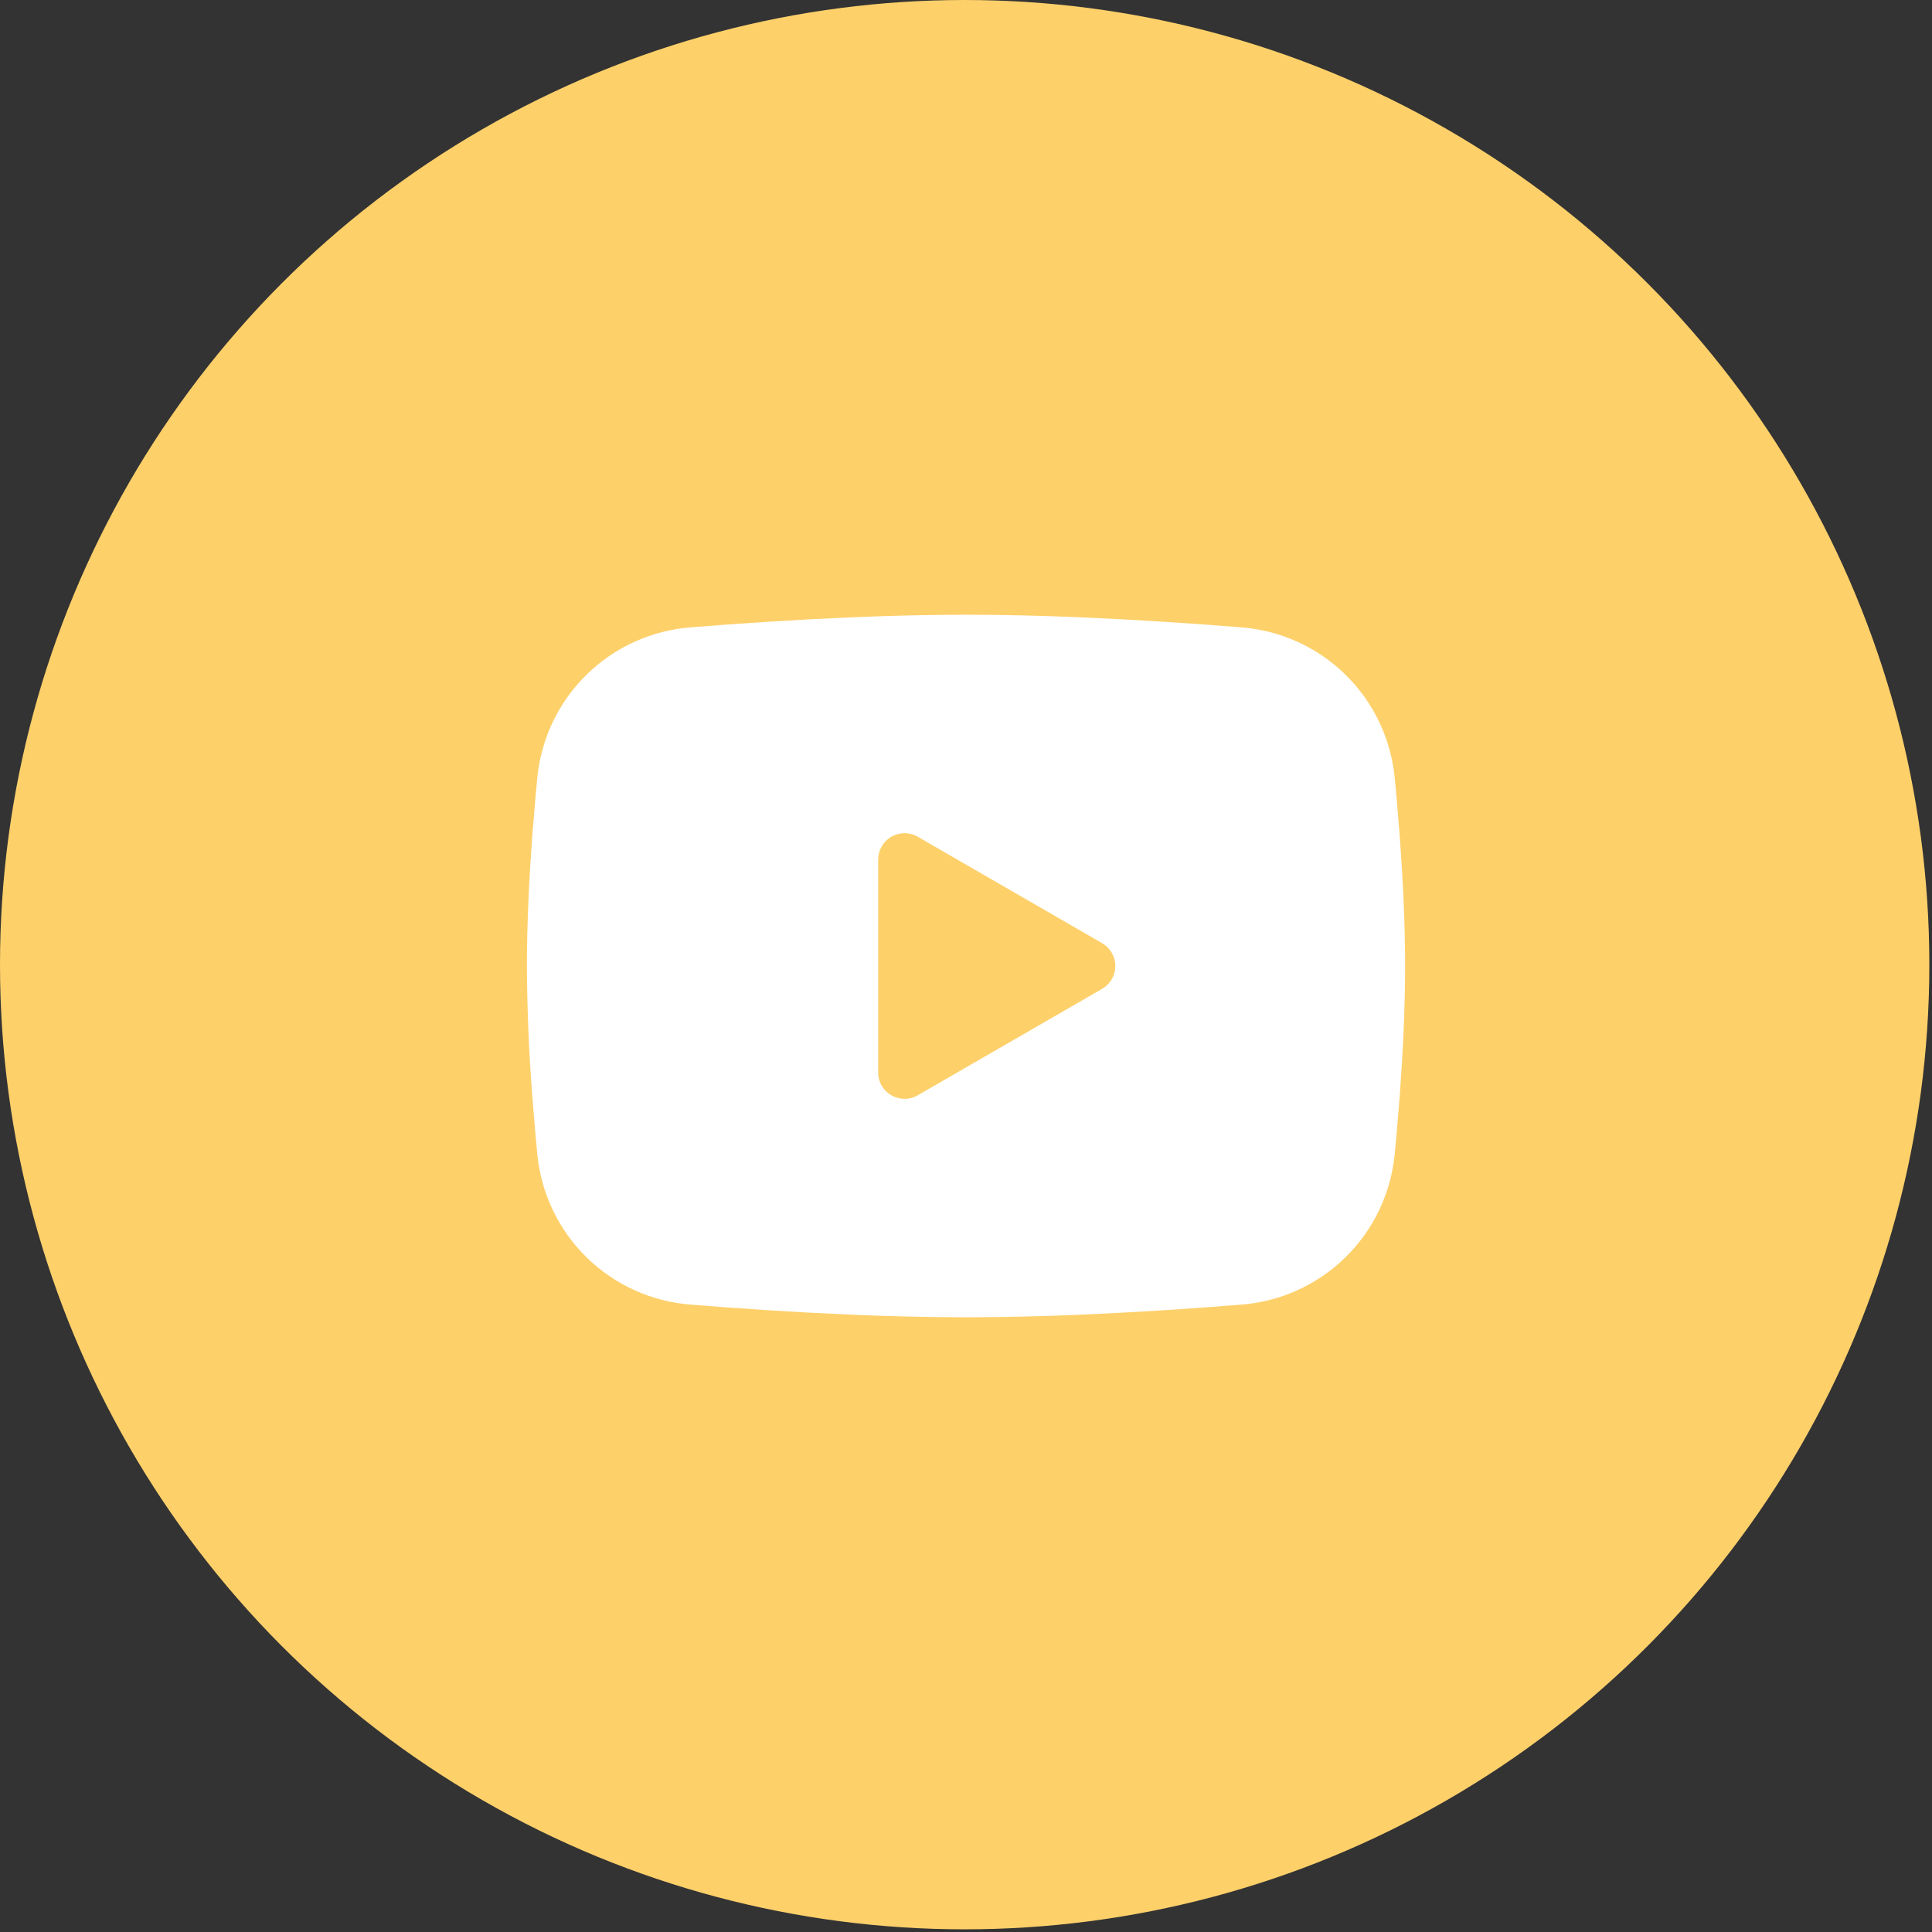
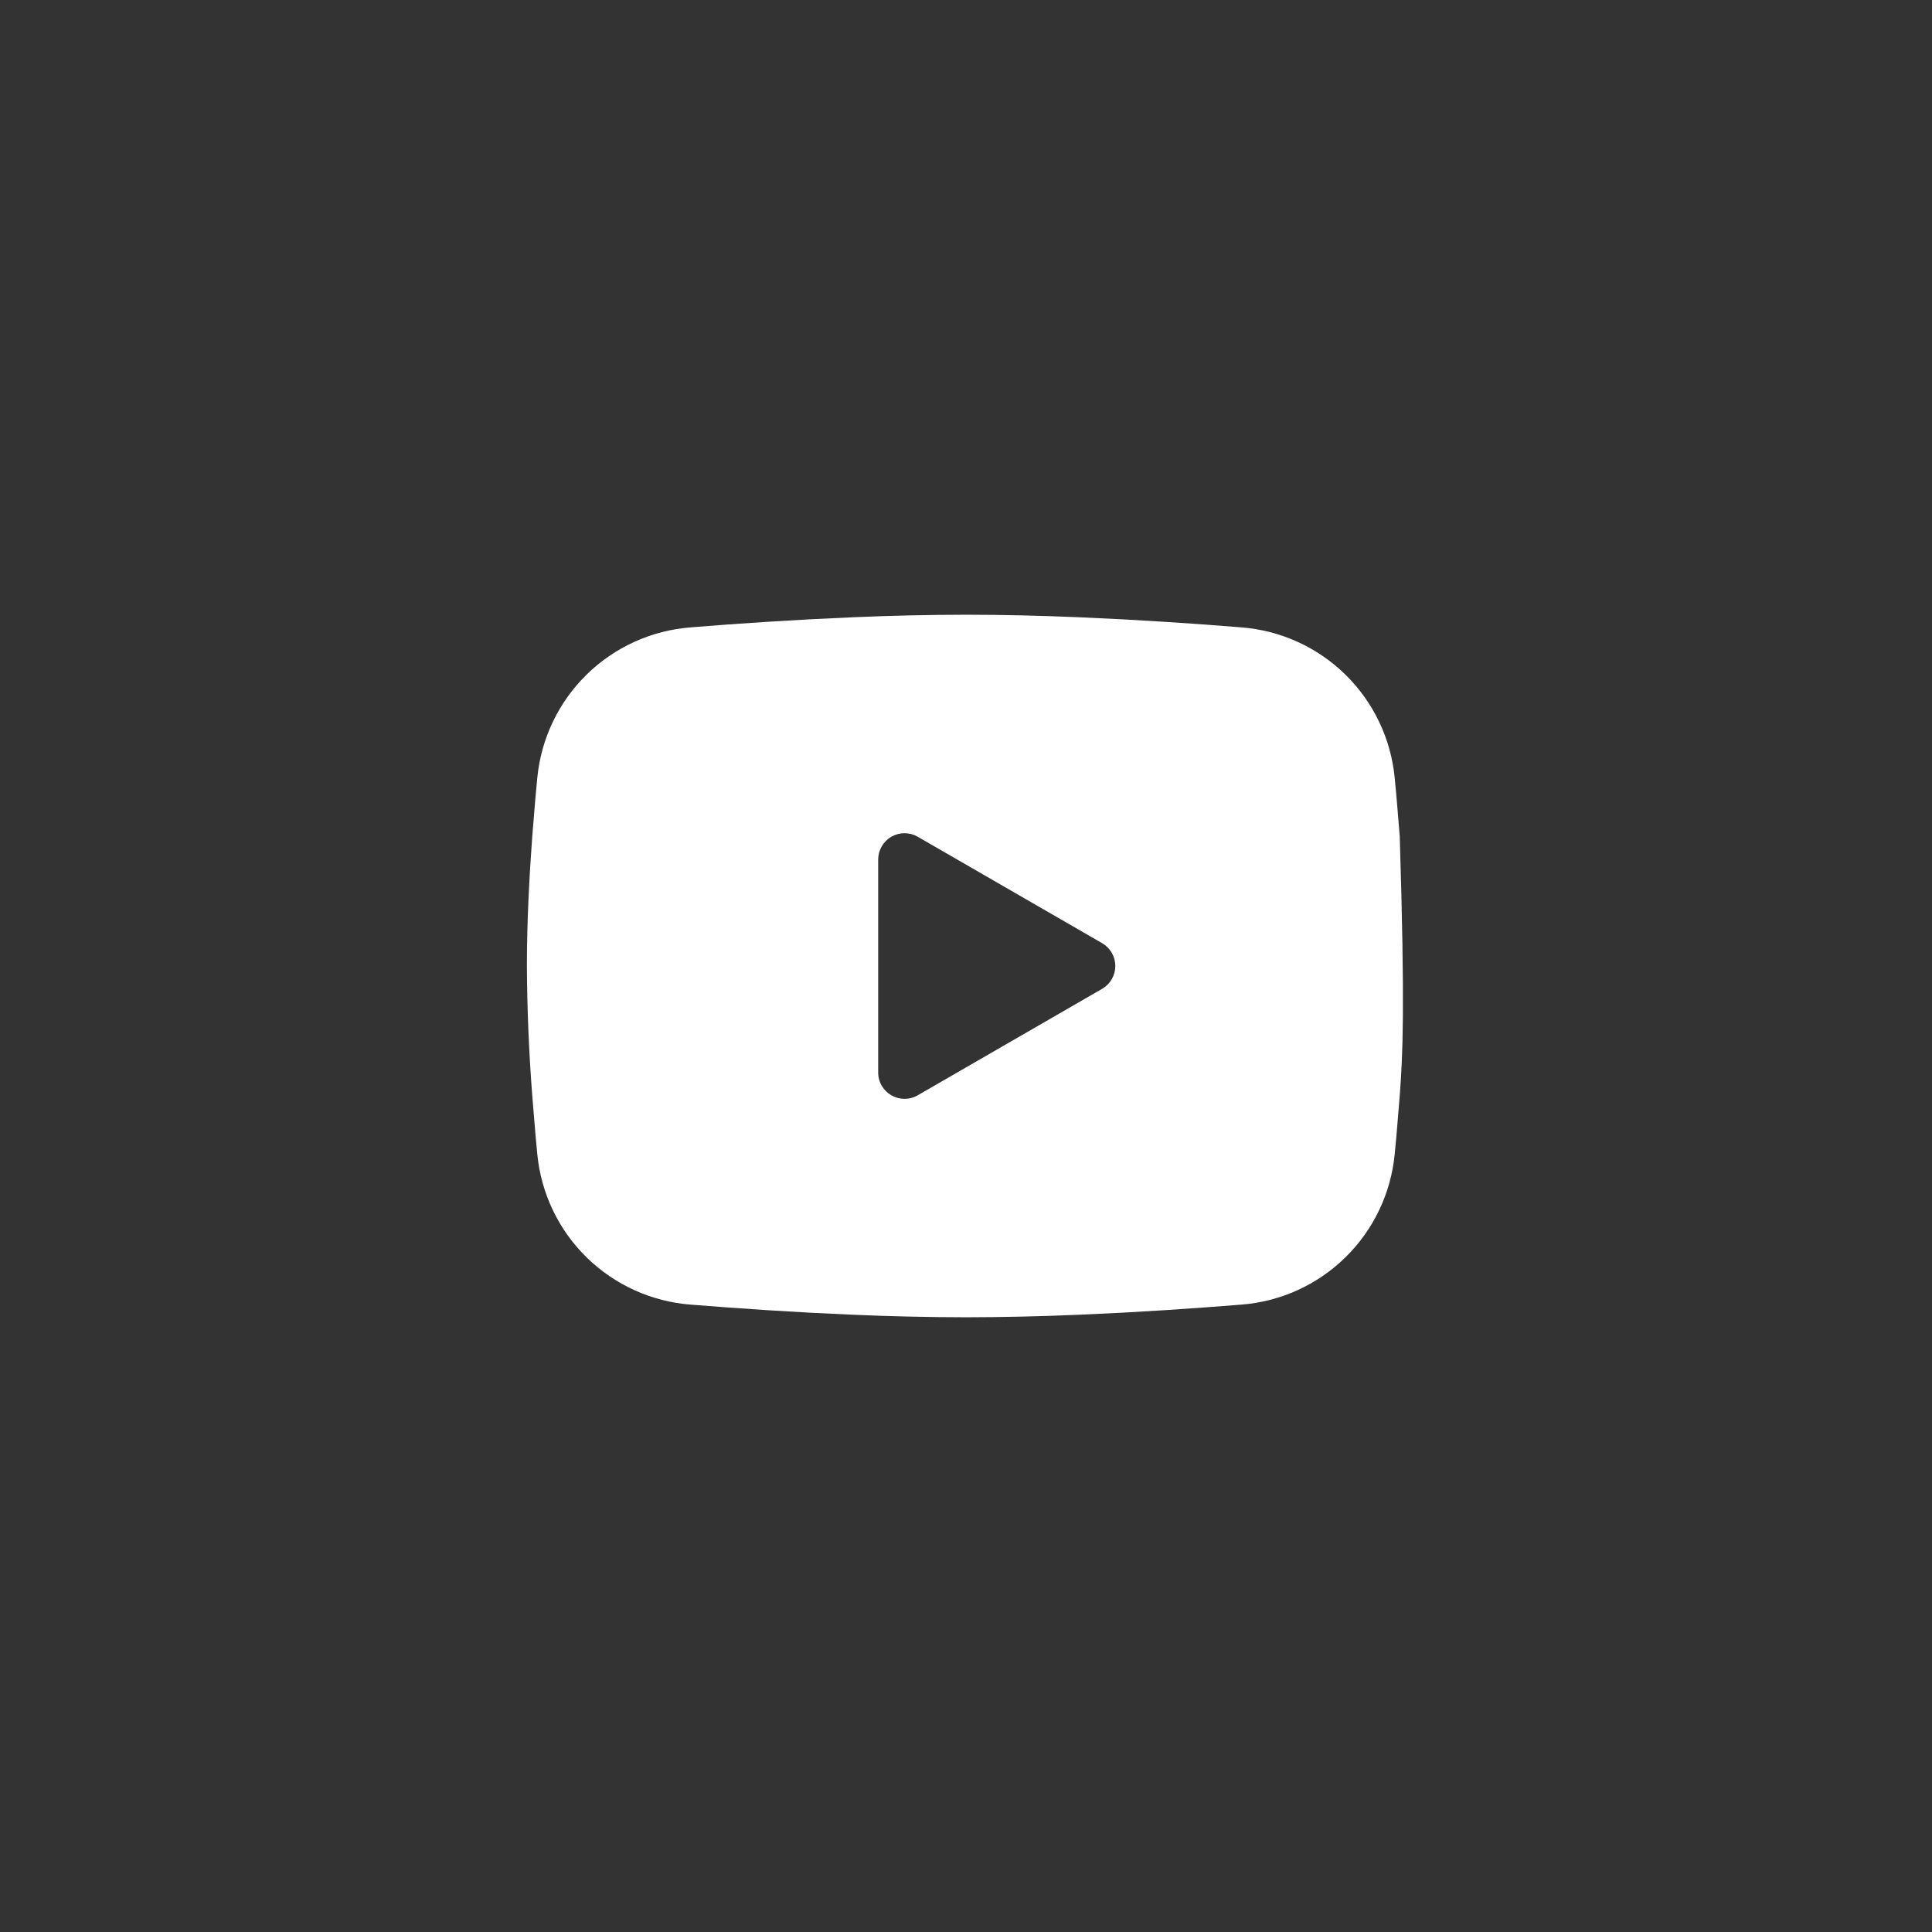
<svg xmlns="http://www.w3.org/2000/svg" width="132" height="132" viewBox="0 0 132 132" fill="none">
  <rect x="0" y="0" width="132" height="132" fill="#333333" stroke="none" />
-   <circle cx="65.909" cy="65.909" r="65.909" fill="#FDD06A" />
-   <path fill-rule="evenodd" clip-rule="evenodd" d="M66 42C68.565 42 71.196 42.066 73.746 42.174L76.758 42.318L79.641 42.489L82.341 42.672L84.807 42.864C87.483 43.069 90.001 44.211 91.919 46.089C93.836 47.967 95.029 50.462 95.289 53.133L95.409 54.408L95.634 57.138C95.844 59.967 96 63.051 96 66C96 68.949 95.844 72.033 95.634 74.862L95.409 77.592C95.37 78.03 95.331 78.453 95.289 78.867C95.029 81.539 93.835 84.034 91.917 85.912C90 87.79 87.481 88.932 84.804 89.136L82.344 89.325L79.644 89.511L76.758 89.682L73.746 89.826C71.165 89.938 68.583 89.996 66 90C63.417 89.996 60.834 89.938 58.254 89.826L55.242 89.682L52.359 89.511L49.659 89.325L47.193 89.136C44.517 88.931 41.999 87.789 40.081 85.911C38.164 84.033 36.971 81.538 36.711 78.867L36.591 77.592L36.366 74.862C36.137 71.913 36.014 68.957 36 66C36 63.051 36.156 59.967 36.366 57.138L36.591 54.408C36.63 53.97 36.669 53.547 36.711 53.133C36.971 50.462 38.164 47.968 40.08 46.09C41.997 44.212 44.514 43.069 47.19 42.864L49.653 42.672L52.353 42.489L55.239 42.318L58.251 42.174C60.833 42.062 63.416 42.004 66 42ZM60 58.725V73.275C60 74.661 61.5 75.525 62.7 74.835L75.3 67.56C75.574 67.402 75.802 67.175 75.96 66.901C76.119 66.627 76.202 66.316 76.202 66C76.202 65.684 76.119 65.373 75.96 65.099C75.802 64.825 75.574 64.598 75.3 64.44L62.7 57.168C62.426 57.01 62.116 56.927 61.8 56.927C61.484 56.927 61.173 57.01 60.9 57.168C60.626 57.326 60.399 57.554 60.241 57.828C60.083 58.101 60 58.412 60 58.728V58.725Z" fill="white" />
+   <path fill-rule="evenodd" clip-rule="evenodd" d="M66 42C68.565 42 71.196 42.066 73.746 42.174L76.758 42.318L79.641 42.489L82.341 42.672L84.807 42.864C87.483 43.069 90.001 44.211 91.919 46.089C93.836 47.967 95.029 50.462 95.289 53.133L95.409 54.408L95.634 57.138C96 68.949 95.844 72.033 95.634 74.862L95.409 77.592C95.37 78.03 95.331 78.453 95.289 78.867C95.029 81.539 93.835 84.034 91.917 85.912C90 87.79 87.481 88.932 84.804 89.136L82.344 89.325L79.644 89.511L76.758 89.682L73.746 89.826C71.165 89.938 68.583 89.996 66 90C63.417 89.996 60.834 89.938 58.254 89.826L55.242 89.682L52.359 89.511L49.659 89.325L47.193 89.136C44.517 88.931 41.999 87.789 40.081 85.911C38.164 84.033 36.971 81.538 36.711 78.867L36.591 77.592L36.366 74.862C36.137 71.913 36.014 68.957 36 66C36 63.051 36.156 59.967 36.366 57.138L36.591 54.408C36.63 53.97 36.669 53.547 36.711 53.133C36.971 50.462 38.164 47.968 40.08 46.09C41.997 44.212 44.514 43.069 47.19 42.864L49.653 42.672L52.353 42.489L55.239 42.318L58.251 42.174C60.833 42.062 63.416 42.004 66 42ZM60 58.725V73.275C60 74.661 61.5 75.525 62.7 74.835L75.3 67.56C75.574 67.402 75.802 67.175 75.96 66.901C76.119 66.627 76.202 66.316 76.202 66C76.202 65.684 76.119 65.373 75.96 65.099C75.802 64.825 75.574 64.598 75.3 64.44L62.7 57.168C62.426 57.01 62.116 56.927 61.8 56.927C61.484 56.927 61.173 57.01 60.9 57.168C60.626 57.326 60.399 57.554 60.241 57.828C60.083 58.101 60 58.412 60 58.728V58.725Z" fill="white" />
</svg>